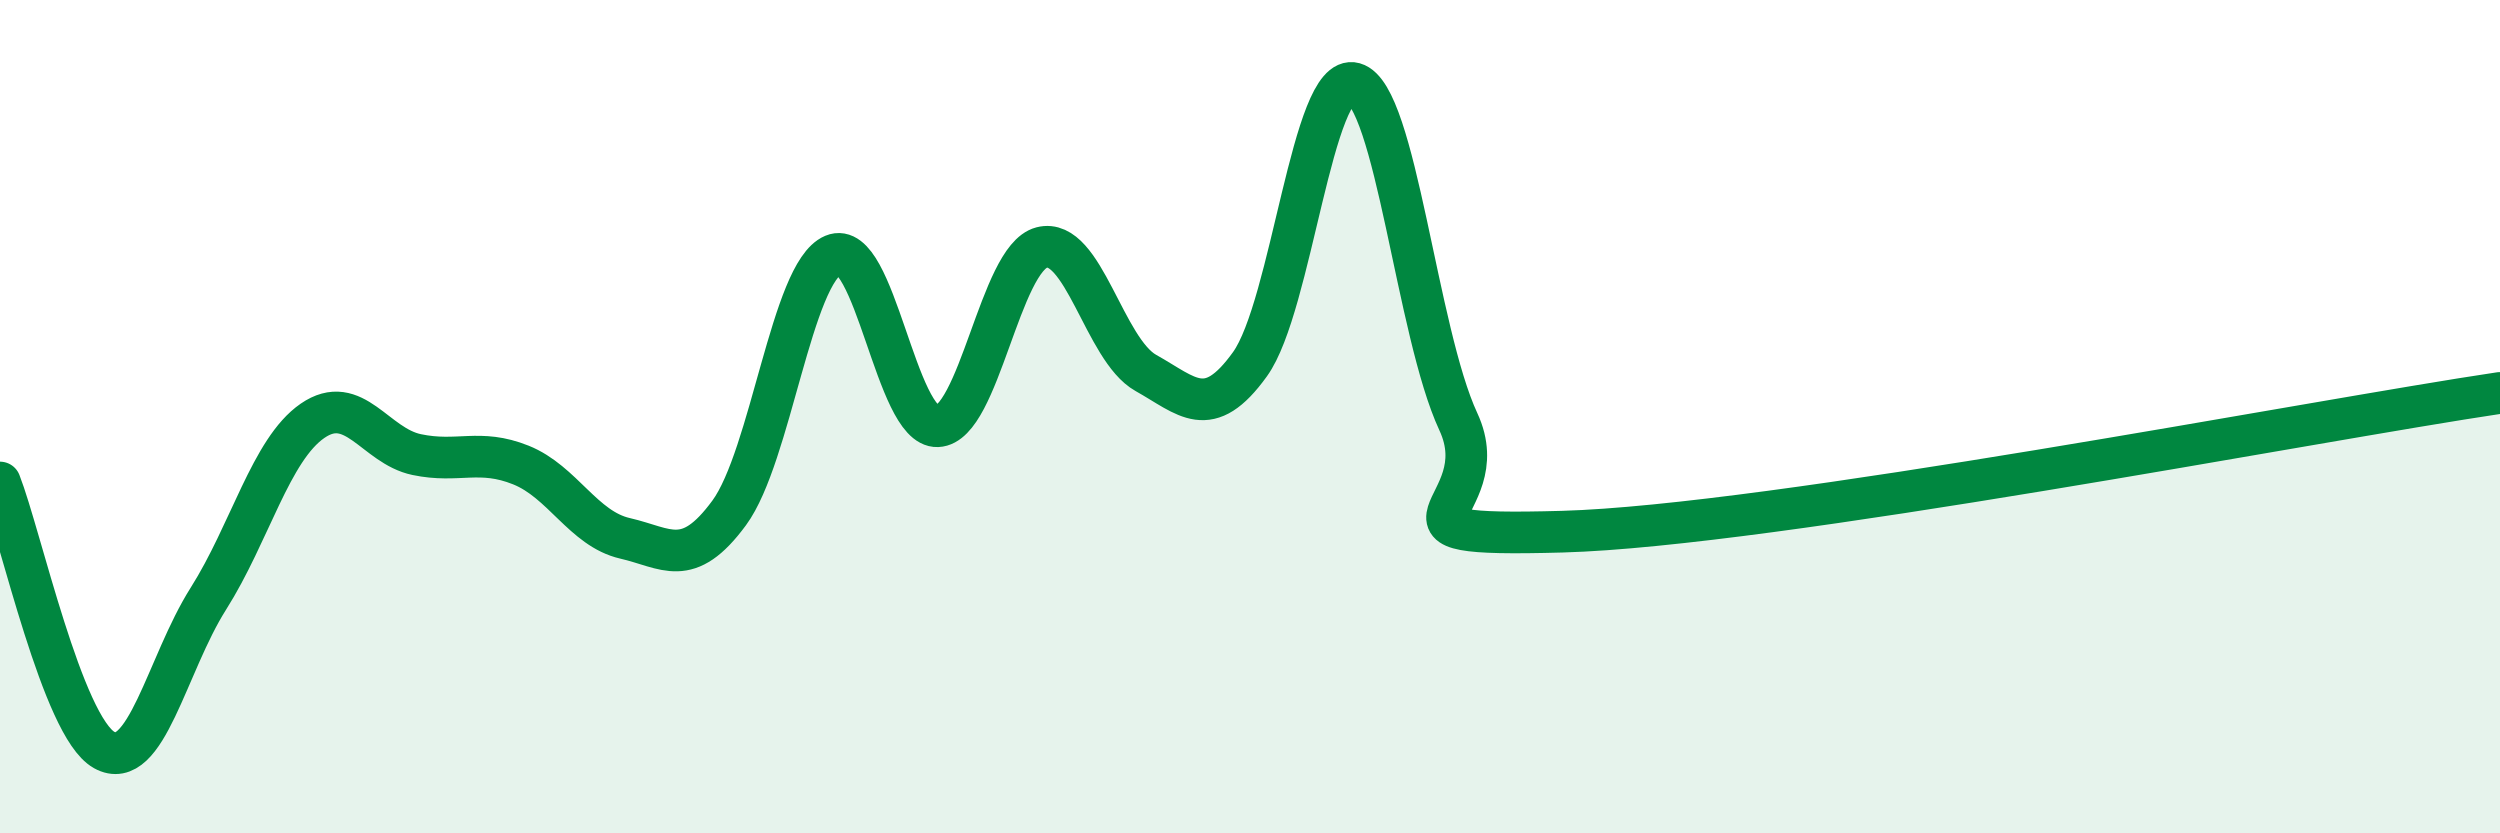
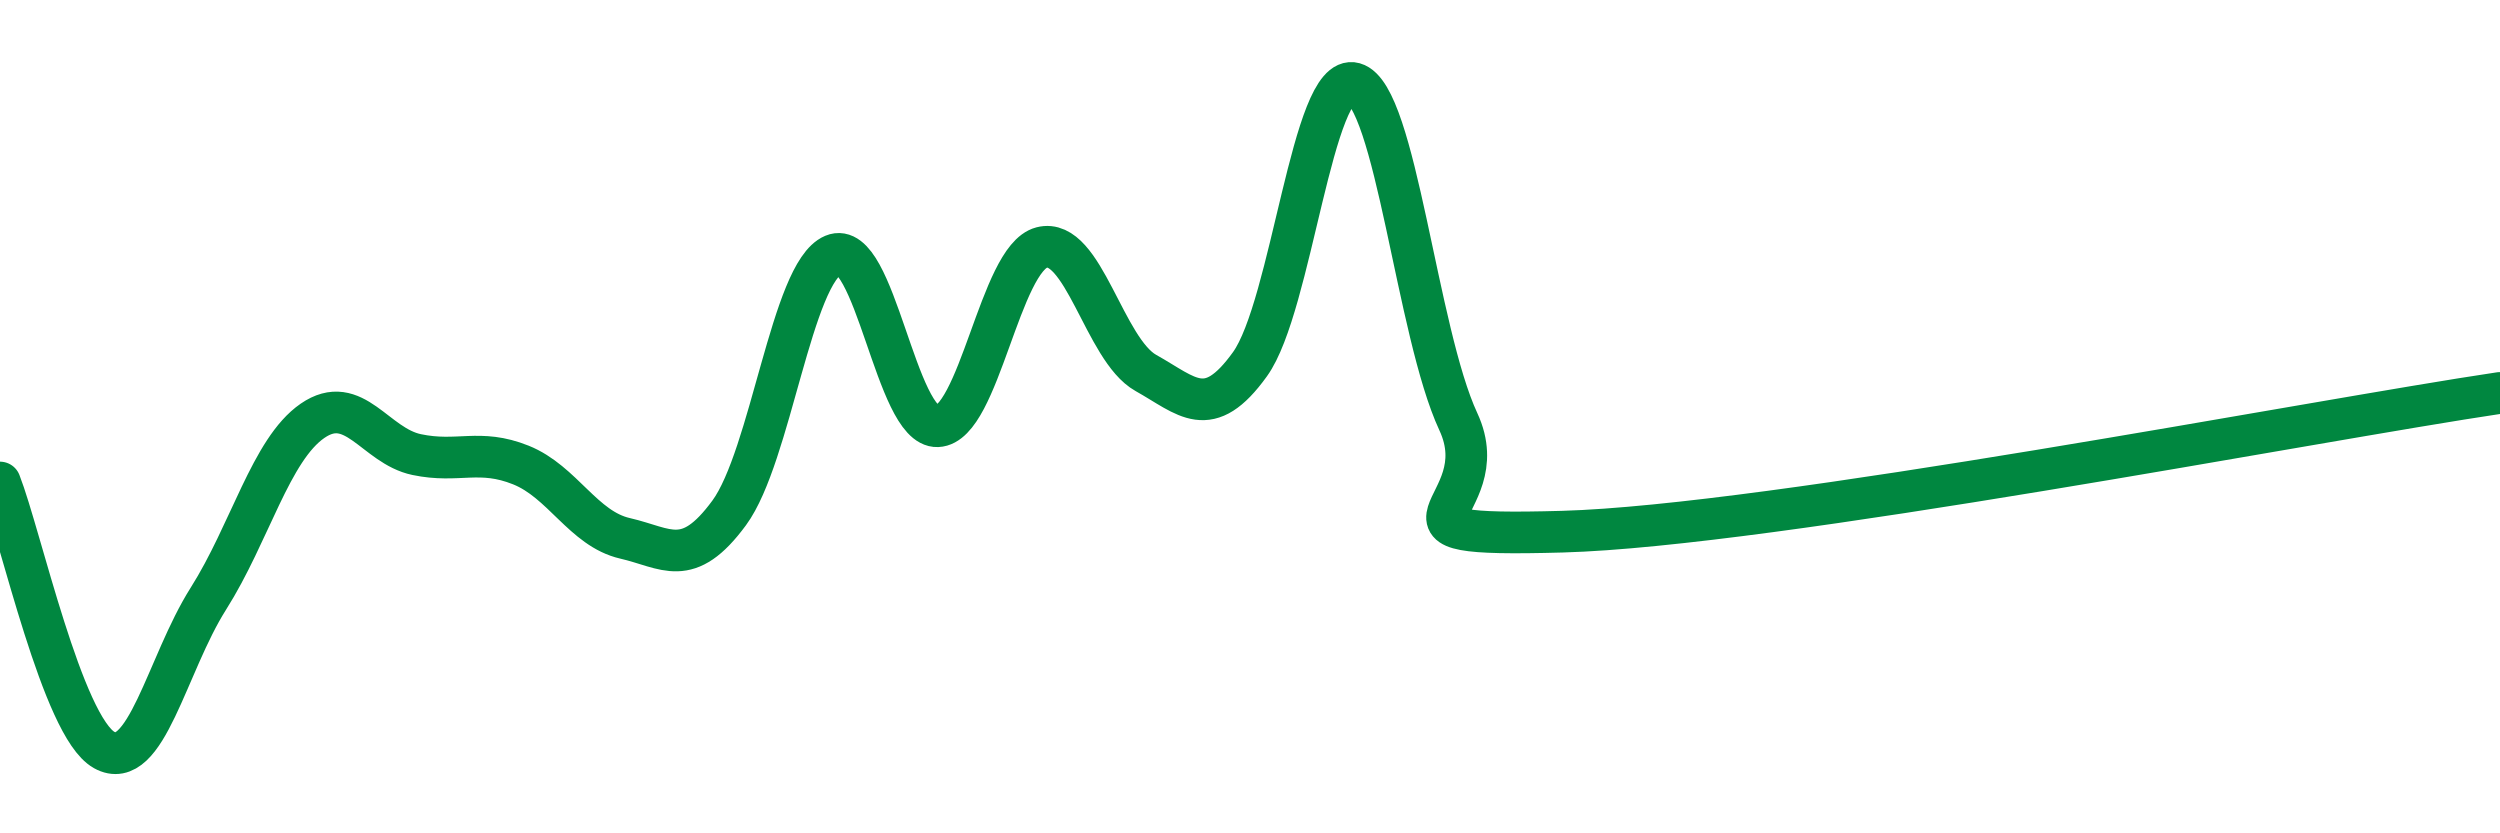
<svg xmlns="http://www.w3.org/2000/svg" width="60" height="20" viewBox="0 0 60 20">
-   <path d="M 0,11.58 C 0.5,12.86 1.5,17.44 2.5,18 C 3.5,18.56 4,15.95 5,14.37 C 6,12.79 6.5,10.79 7.5,10.1 C 8.5,9.41 9,10.7 10,10.91 C 11,11.12 11.5,10.76 12.5,11.16 C 13.5,11.56 14,12.69 15,12.92 C 16,13.15 16.5,13.67 17.5,12.31 C 18.5,10.95 19,6.54 20,6.12 C 21,5.7 21.5,10.27 22.5,10.23 C 23.5,10.19 24,6.2 25,5.94 C 26,5.68 26.5,8.39 27.5,8.95 C 28.5,9.51 29,10.13 30,8.74 C 31,7.35 31.5,1.72 32.5,2 C 33.5,2.28 34,7.97 35,10.12 C 36,12.27 32.5,12.9 37.5,12.76 C 42.5,12.62 55.5,10.1 60,9.43L60 20L0 20Z" fill="#008740" opacity="0.1" stroke-linecap="round" stroke-linejoin="round" />
  <path d="M 0,11.58 C 0.5,12.86 1.5,17.44 2.5,18 C 3.5,18.56 4,15.95 5,14.37 C 6,12.79 6.5,10.79 7.5,10.1 C 8.5,9.41 9,10.7 10,10.91 C 11,11.12 11.5,10.76 12.5,11.16 C 13.5,11.56 14,12.69 15,12.92 C 16,13.15 16.5,13.67 17.5,12.31 C 18.5,10.95 19,6.54 20,6.12 C 21,5.7 21.5,10.27 22.5,10.23 C 23.5,10.19 24,6.2 25,5.94 C 26,5.68 26.5,8.39 27.5,8.95 C 28.5,9.51 29,10.13 30,8.74 C 31,7.35 31.5,1.72 32.5,2 C 33.5,2.28 34,7.97 35,10.12 C 36,12.27 32.5,12.9 37.5,12.76 C 42.5,12.62 55.5,10.1 60,9.43" stroke="#008740" stroke-width="1" fill="none" stroke-linecap="round" stroke-linejoin="round" />
</svg>